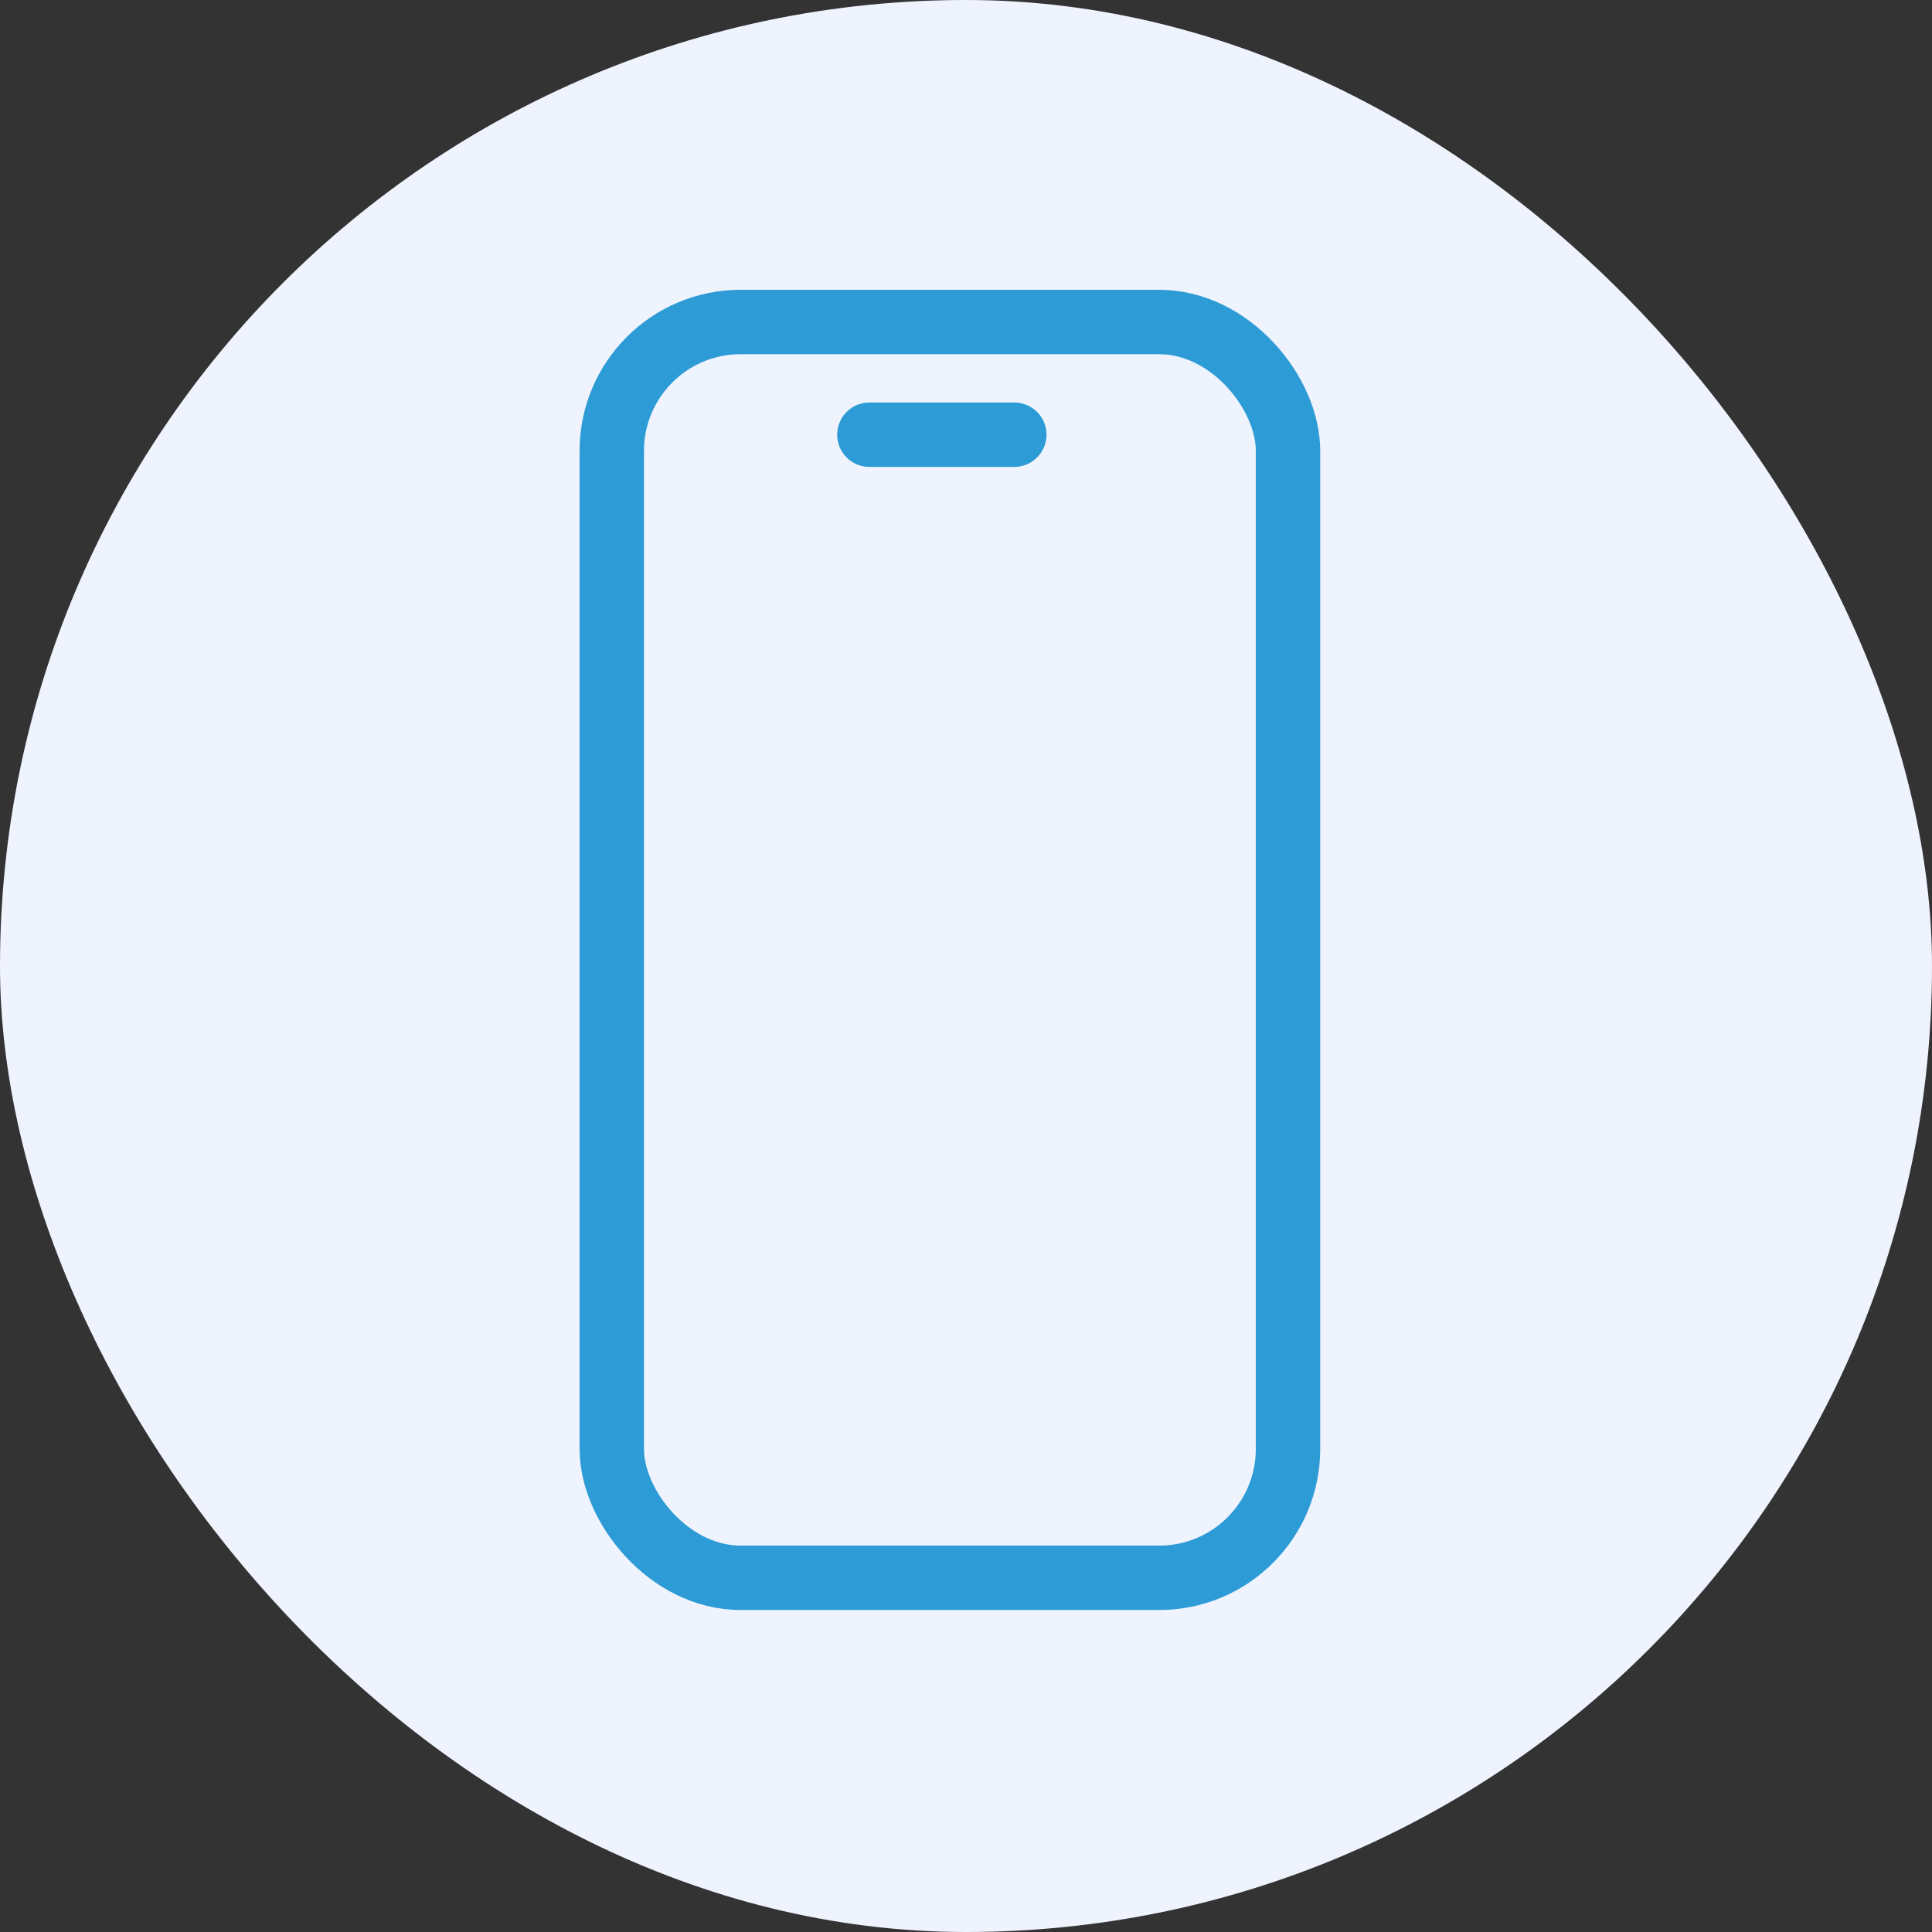
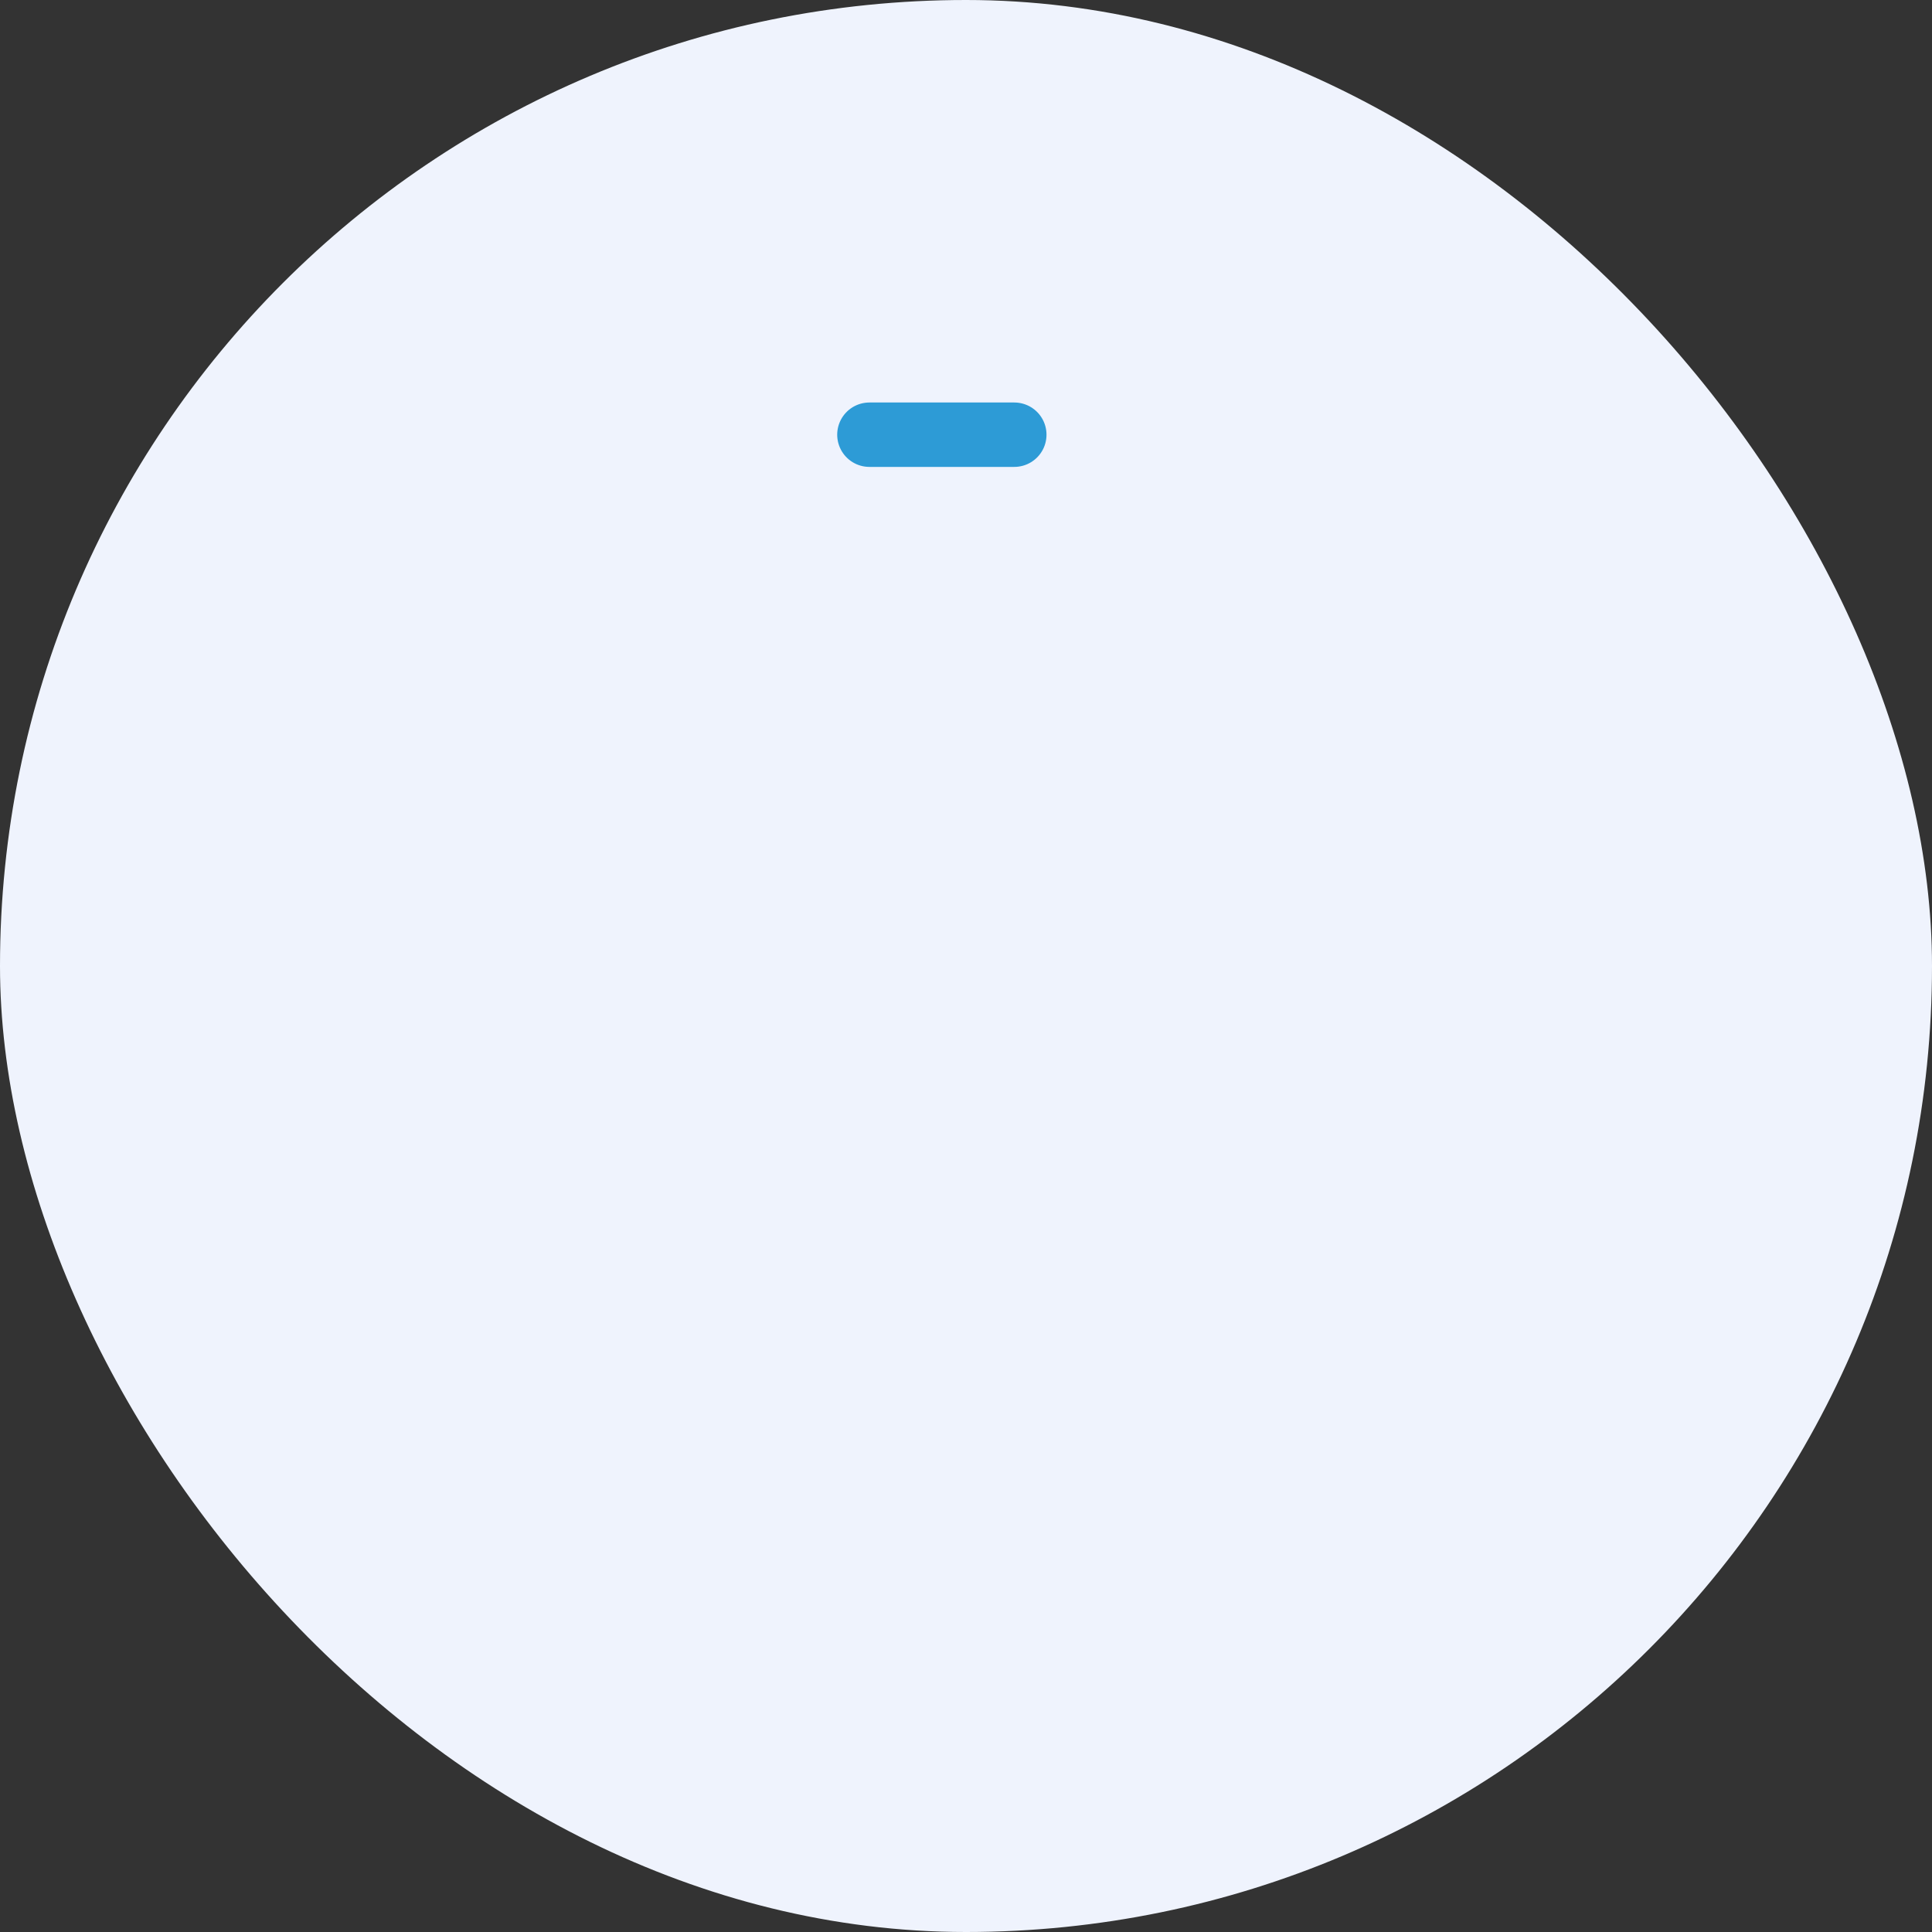
<svg xmlns="http://www.w3.org/2000/svg" width="60" height="60" viewBox="0 0 60 60" fill="none">
  <rect x="0" y="0" width="60" height="60" fill="#333333" stroke="none" />
  <rect width="60" height="60" rx="30" fill="#EFF3FD" />
-   <rect x="19" y="10" width="21" height="39" rx="4" stroke="#2D9BD6" stroke-width="2" />
  <path d="M27 13.5H31.5" stroke="#2D9BD6" stroke-width="2" stroke-linecap="round" />
</svg>